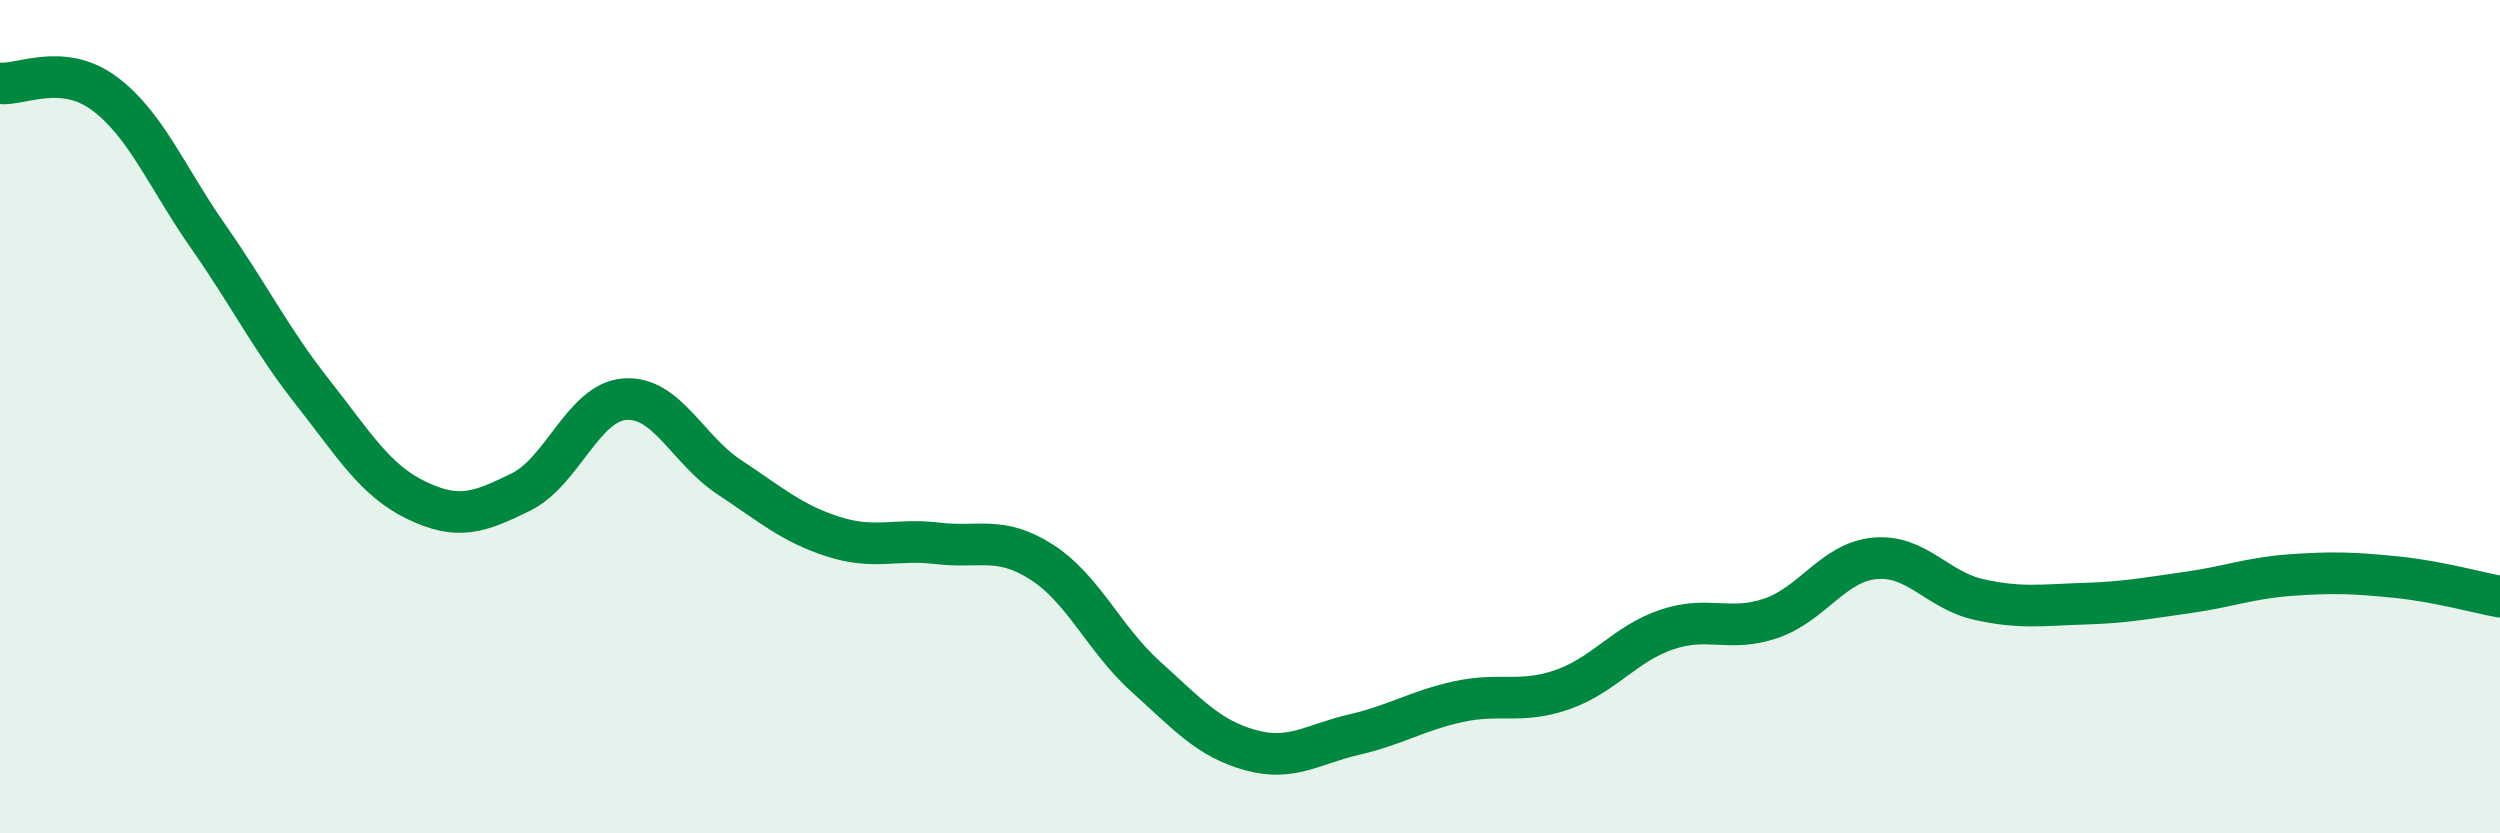
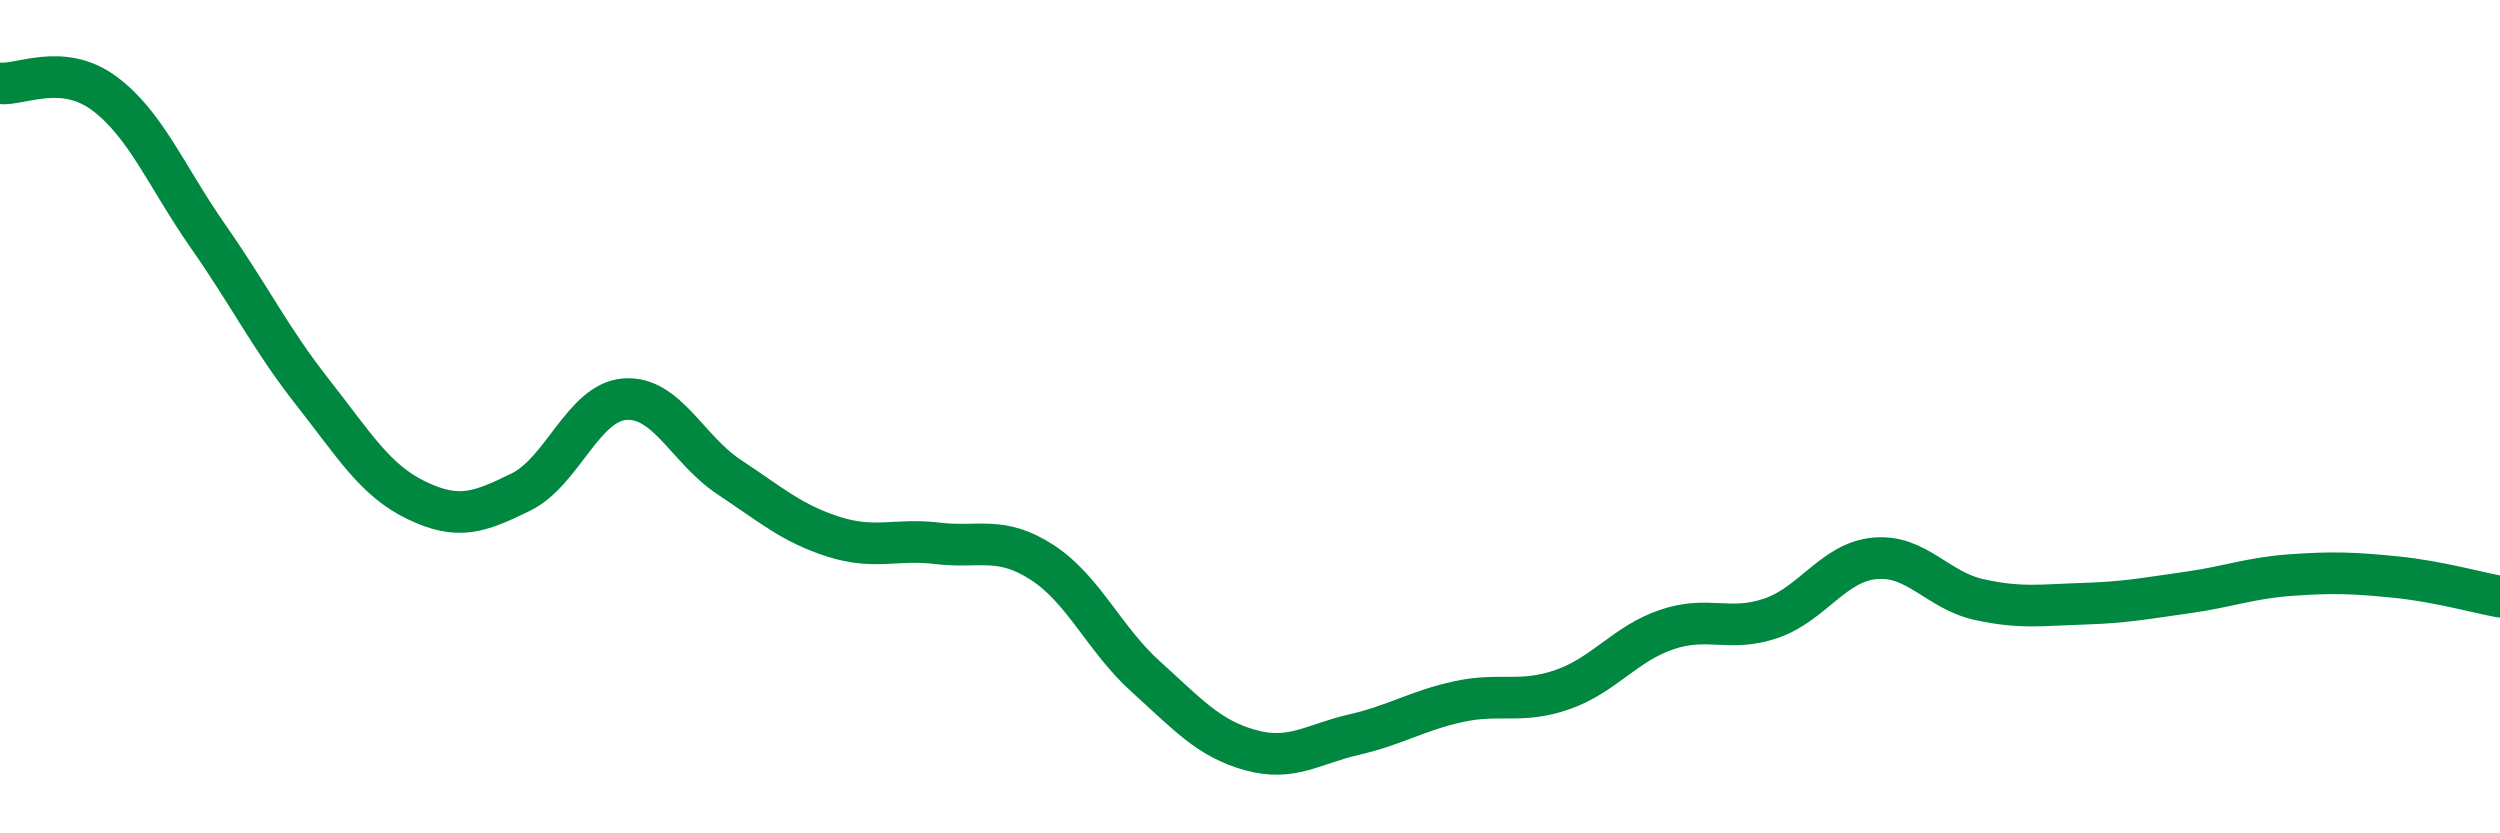
<svg xmlns="http://www.w3.org/2000/svg" width="60" height="20" viewBox="0 0 60 20">
-   <path d="M 0,2 C 0.5,2.05 1.5,1.5 2.5,2.24 C 3.5,2.98 4,4.25 5,5.68 C 6,7.11 6.5,8.14 7.5,9.41 C 8.5,10.68 9,11.53 10,12.01 C 11,12.49 11.5,12.3 12.5,11.81 C 13.5,11.32 14,9.65 15,9.58 C 16,9.51 16.5,10.79 17.5,11.45 C 18.5,12.11 19,12.56 20,12.88 C 21,13.2 21.5,12.92 22.5,13.04 C 23.5,13.16 24,12.85 25,13.49 C 26,14.13 26.5,15.34 27.5,16.24 C 28.5,17.14 29,17.72 30,18 C 31,18.28 31.5,17.86 32.5,17.63 C 33.5,17.4 34,17.06 35,16.84 C 36,16.62 36.5,16.9 37.5,16.55 C 38.5,16.2 39,15.45 40,15.11 C 41,14.77 41.5,15.18 42.5,14.84 C 43.5,14.5 44,13.49 45,13.4 C 46,13.31 46.5,14.17 47.5,14.39 C 48.5,14.61 49,14.52 50,14.49 C 51,14.46 51.5,14.36 52.5,14.22 C 53.5,14.08 54,13.87 55,13.8 C 56,13.73 56.5,13.75 57.5,13.85 C 58.5,13.95 59.5,14.23 60,14.32L60 20L0 20Z" fill="#008740" opacity="0.1" stroke-linecap="round" stroke-linejoin="round" />
  <path d="M 0,2 C 0.5,2.05 1.5,1.5 2.5,2.24 C 3.5,2.98 4,4.25 5,5.68 C 6,7.11 6.5,8.14 7.5,9.41 C 8.5,10.68 9,11.53 10,12.01 C 11,12.49 11.5,12.3 12.5,11.81 C 13.5,11.32 14,9.65 15,9.58 C 16,9.51 16.5,10.79 17.5,11.45 C 18.5,12.11 19,12.56 20,12.88 C 21,13.2 21.5,12.92 22.5,13.04 C 23.5,13.16 24,12.85 25,13.49 C 26,14.13 26.5,15.34 27.5,16.24 C 28.5,17.14 29,17.72 30,18 C 31,18.28 31.5,17.86 32.5,17.63 C 33.5,17.4 34,17.06 35,16.84 C 36,16.62 36.5,16.9 37.5,16.55 C 38.5,16.2 39,15.45 40,15.11 C 41,14.77 41.5,15.18 42.5,14.84 C 43.5,14.5 44,13.49 45,13.4 C 46,13.31 46.5,14.17 47.5,14.39 C 48.5,14.61 49,14.52 50,14.49 C 51,14.46 51.5,14.36 52.5,14.22 C 53.5,14.08 54,13.87 55,13.8 C 56,13.73 56.5,13.75 57.5,13.85 C 58.5,13.95 59.5,14.23 60,14.32" stroke="#008740" stroke-width="1" fill="none" stroke-linecap="round" stroke-linejoin="round" />
</svg>